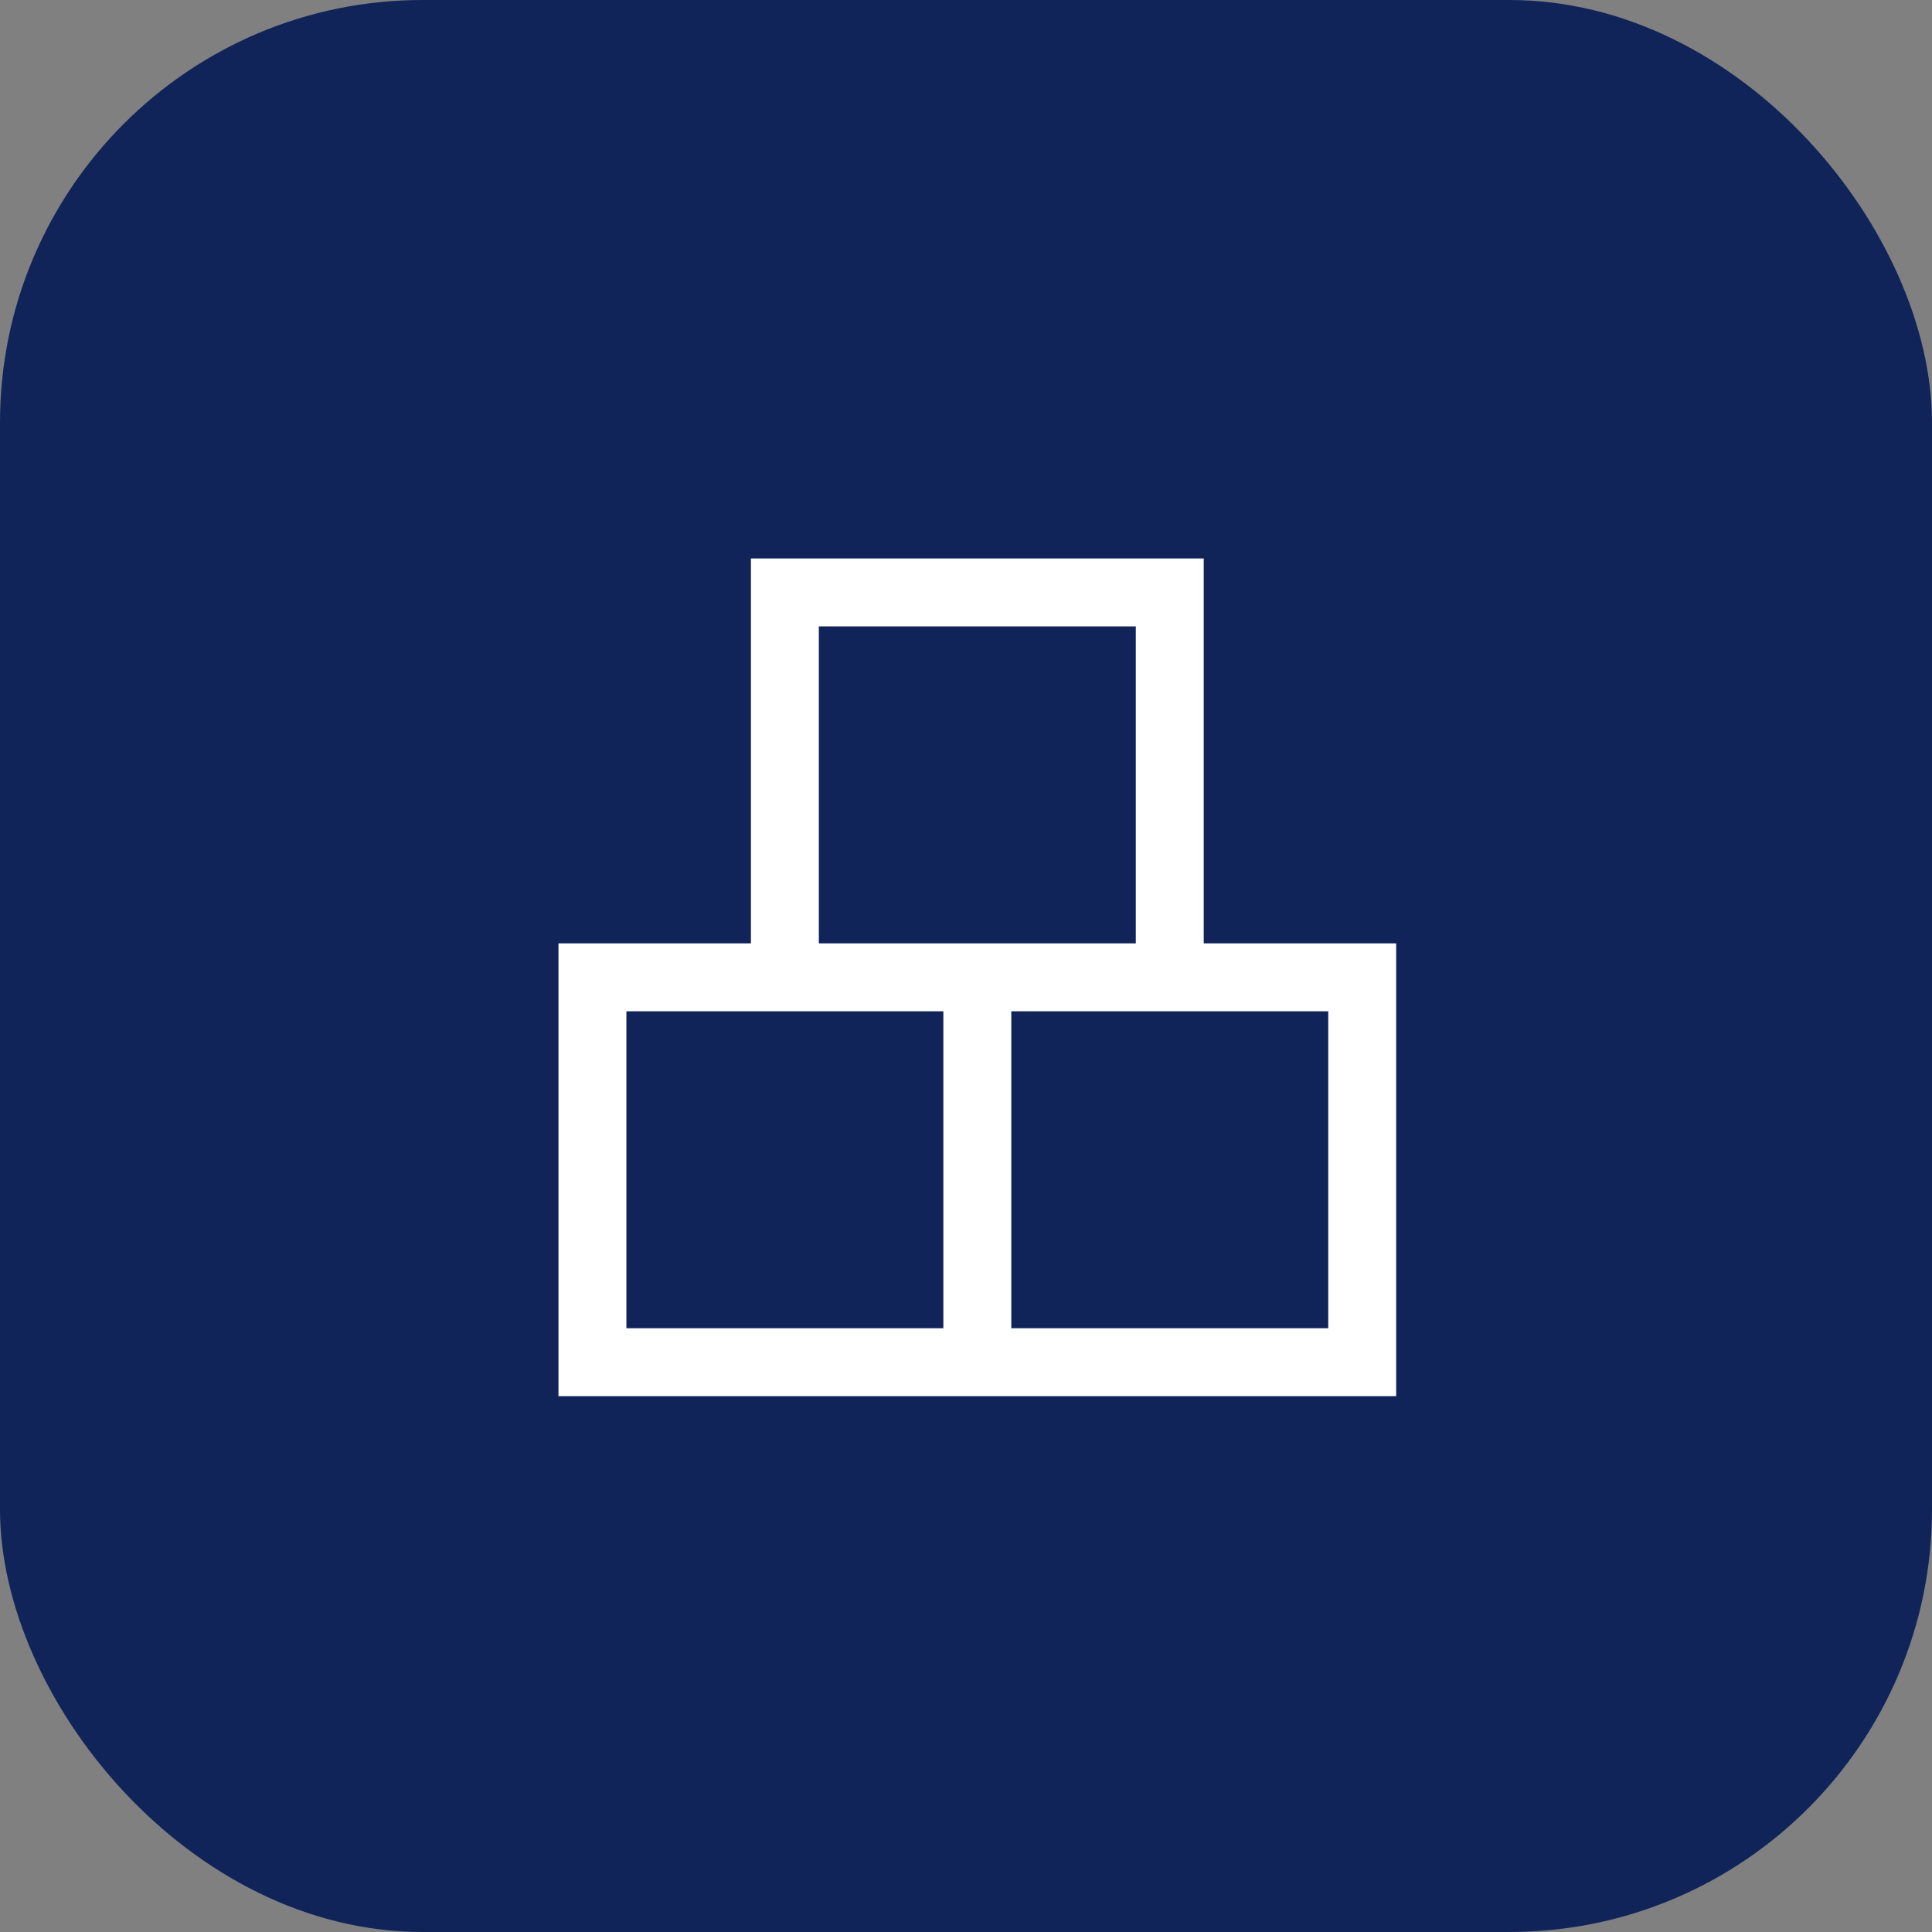
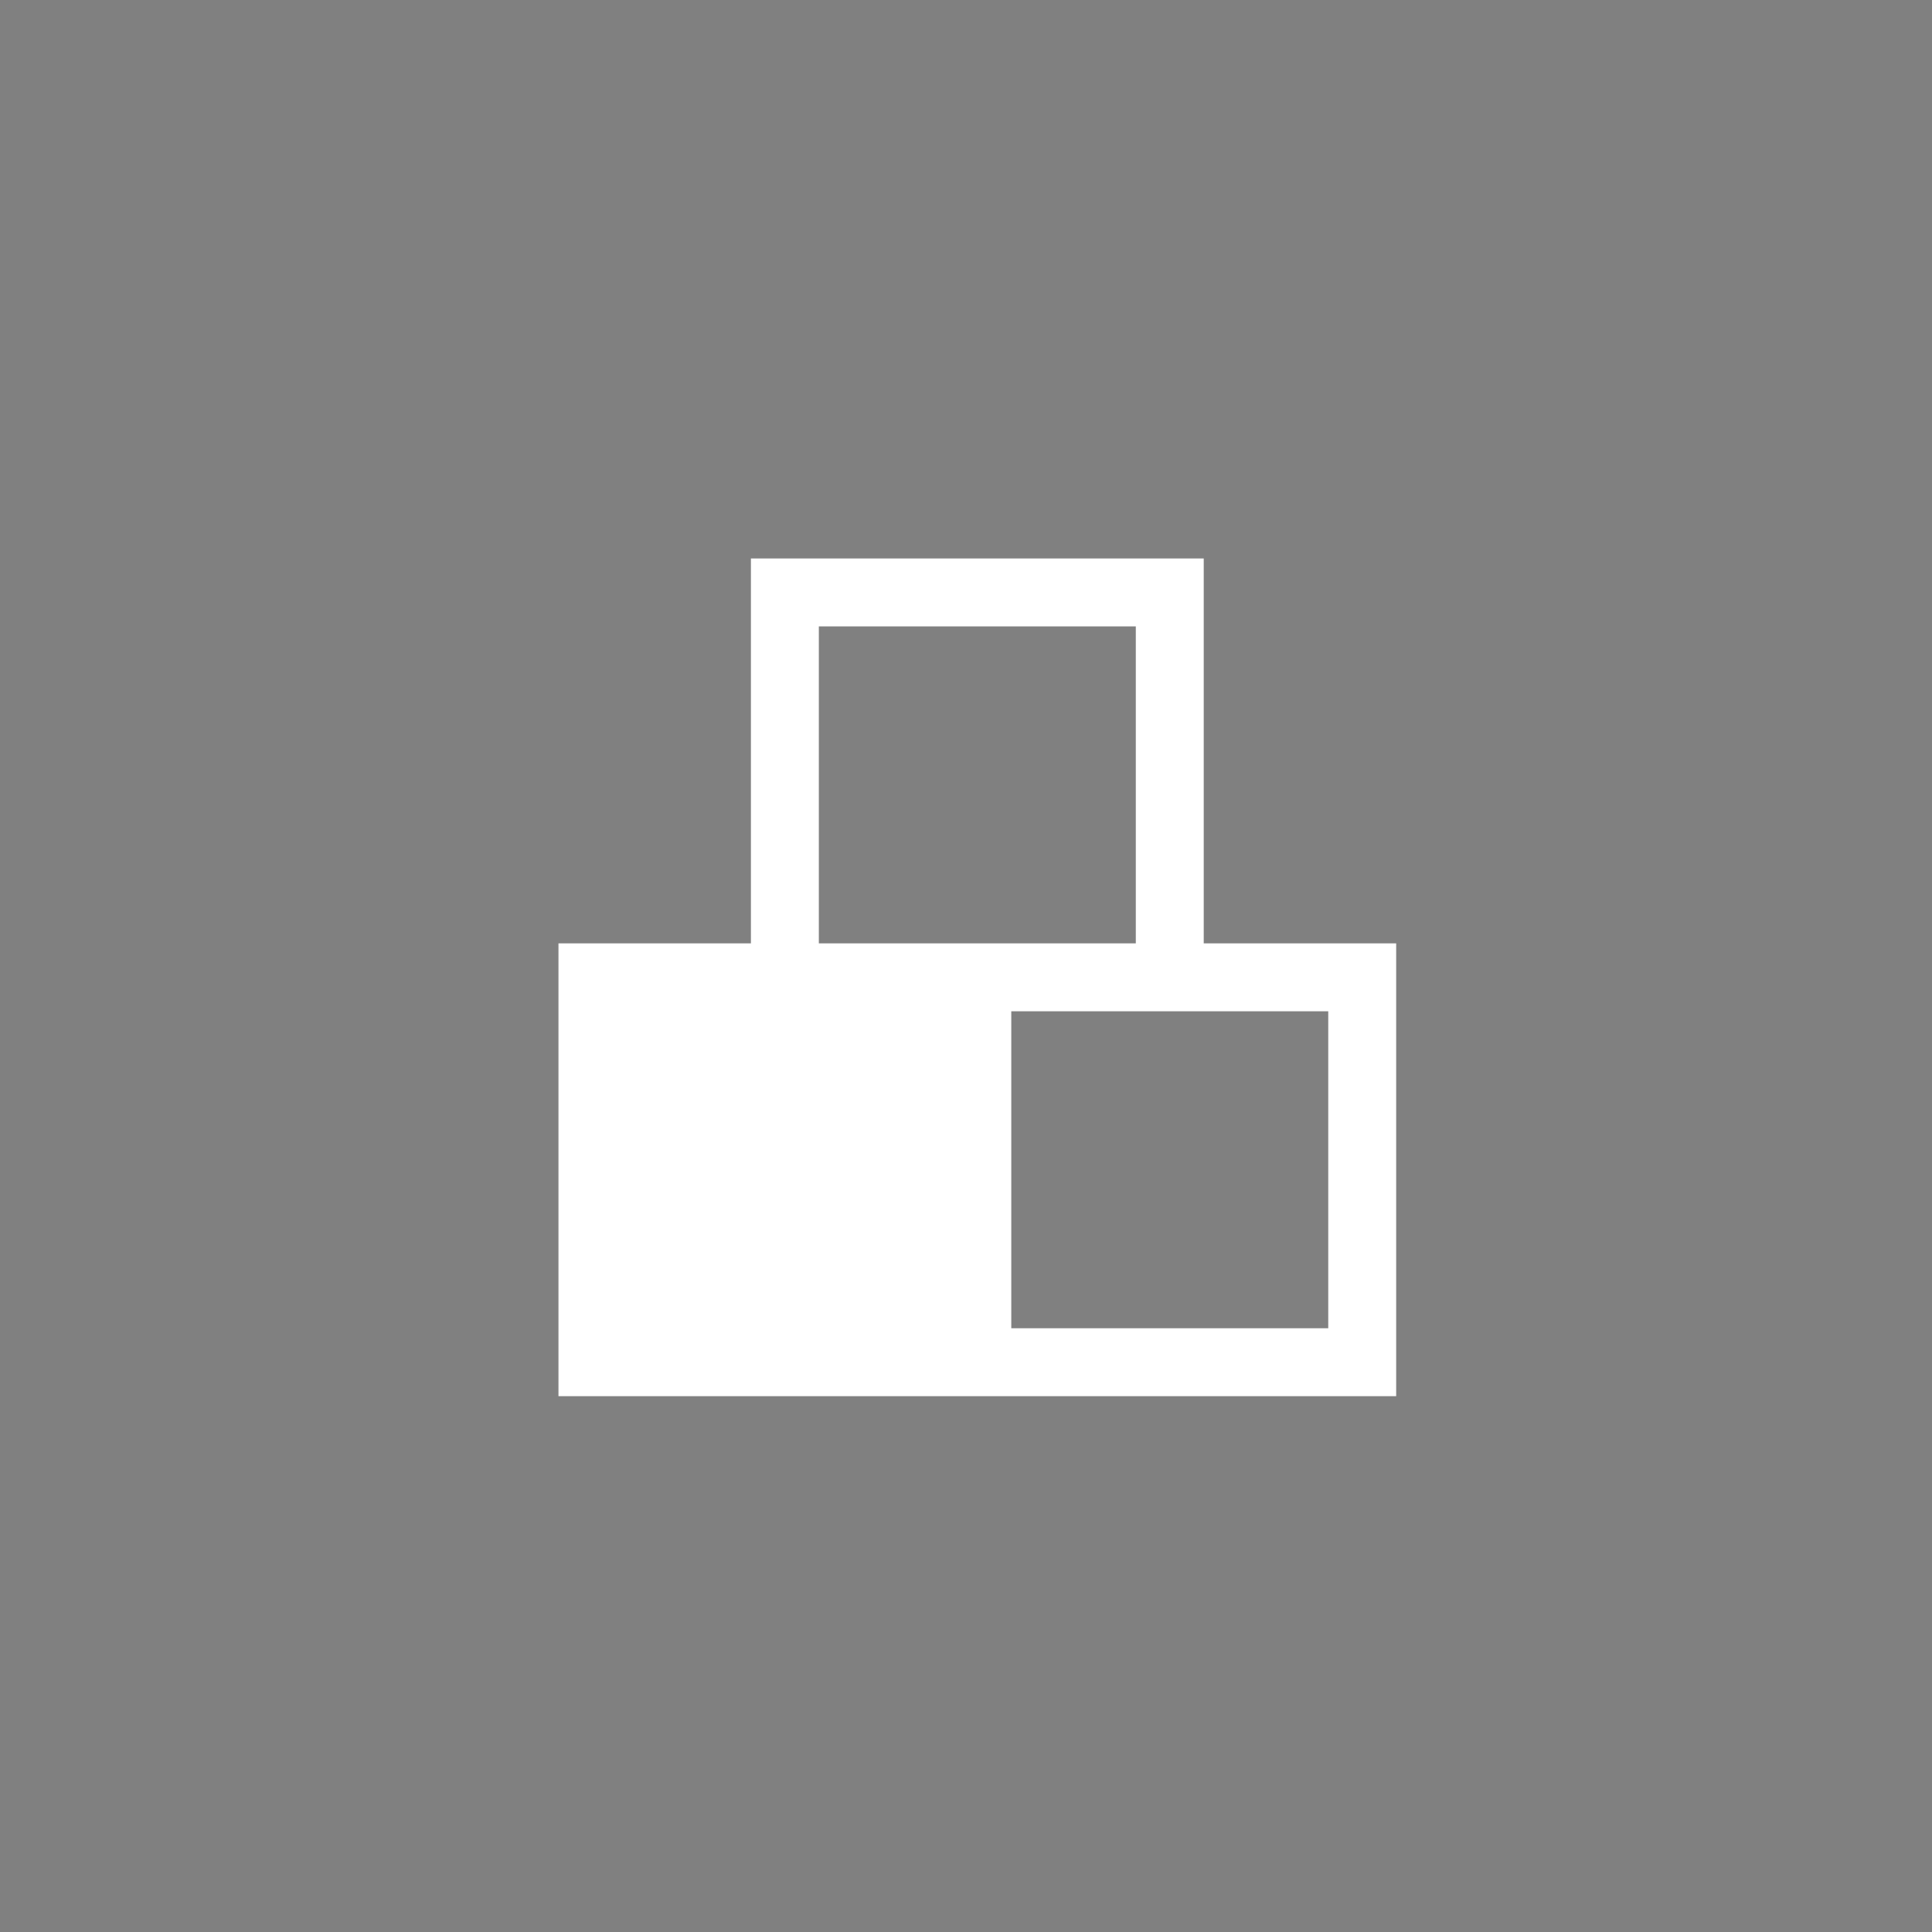
<svg xmlns="http://www.w3.org/2000/svg" width="64" height="64" viewBox="0 0 64 64" fill="none">
  <rect x="0" y="0" width="64" height="64" fill="#808080" stroke="none" />
-   <rect width="64" height="64" rx="14" fill="#10245A" />
-   <path d="M27.125 31.25H37.625V20.75H27.125V31.25ZM24.875 31.25V18.5H39.875V31.25H46.25V46.25H18.5V31.25H24.875ZM39.875 33.5H33.5V44H44V33.5H39.875ZM31.25 33.5H20.75V44H31.25V33.5Z" fill="white" />
+   <path d="M27.125 31.25H37.625V20.75H27.125V31.25ZM24.875 31.25V18.5H39.875V31.25H46.25V46.25H18.5V31.25H24.875ZM39.875 33.5H33.5V44H44V33.5H39.875ZM31.25 33.5H20.75H31.25V33.5Z" fill="white" />
</svg>